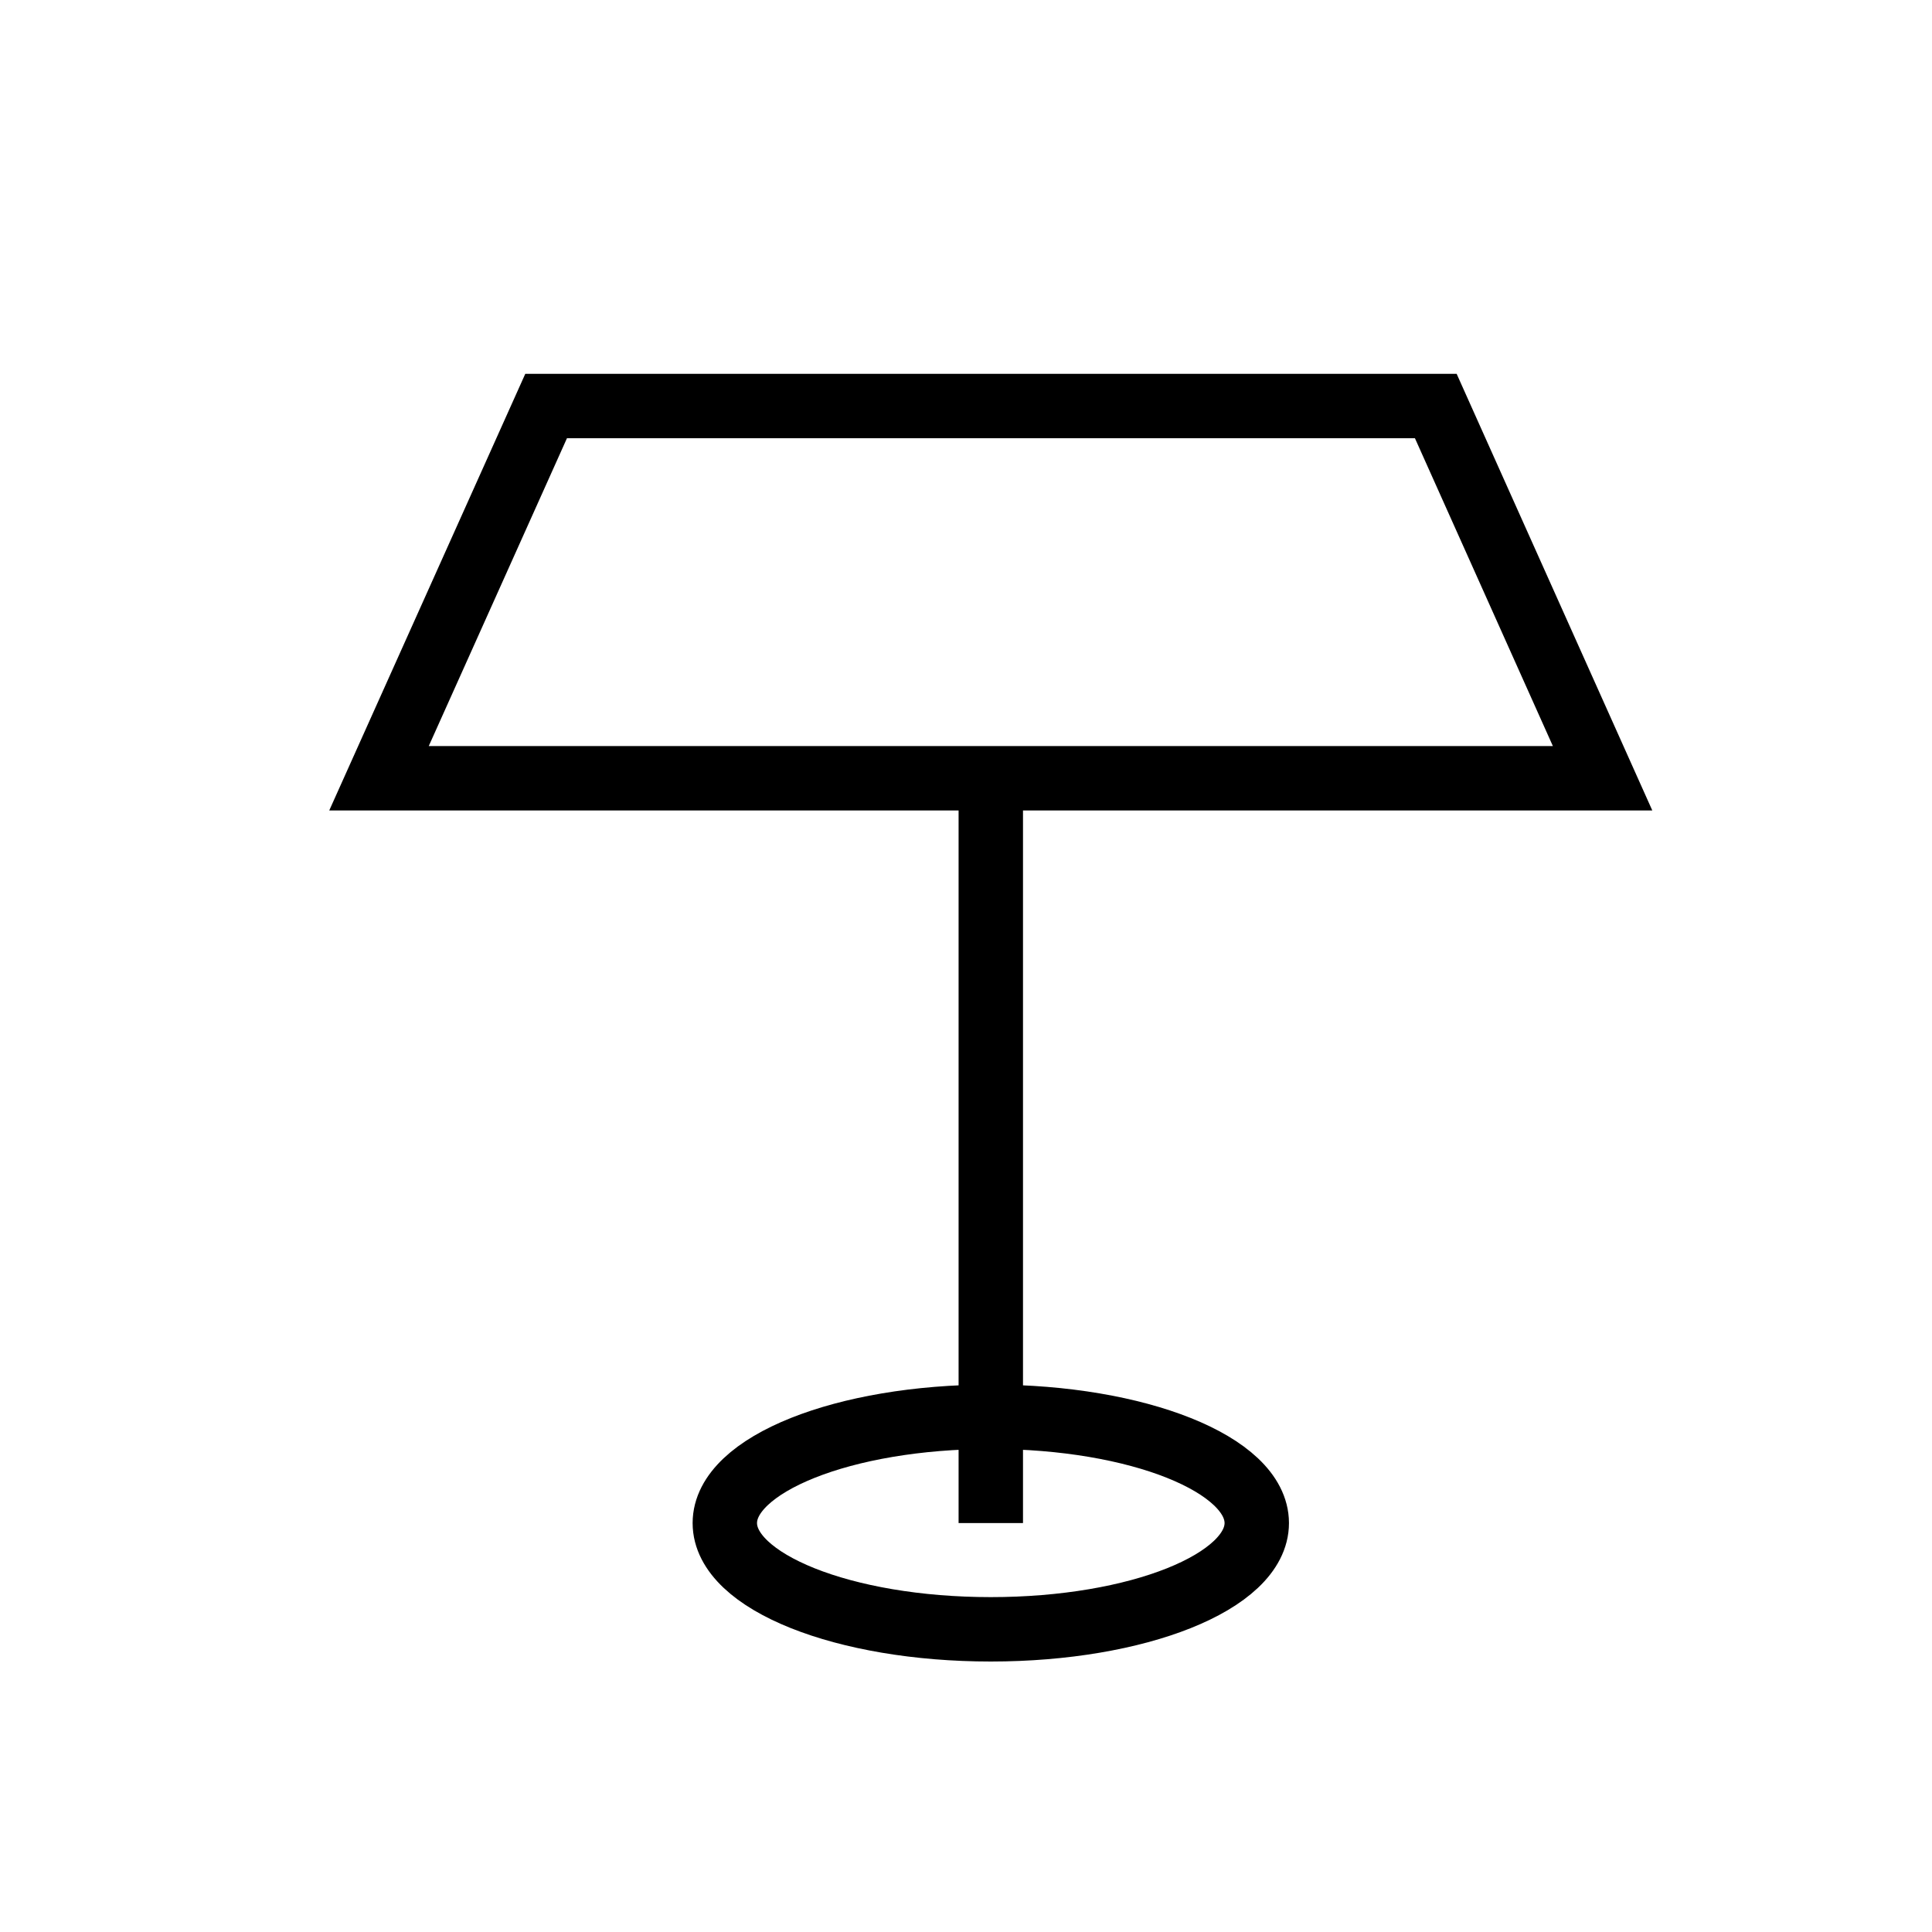
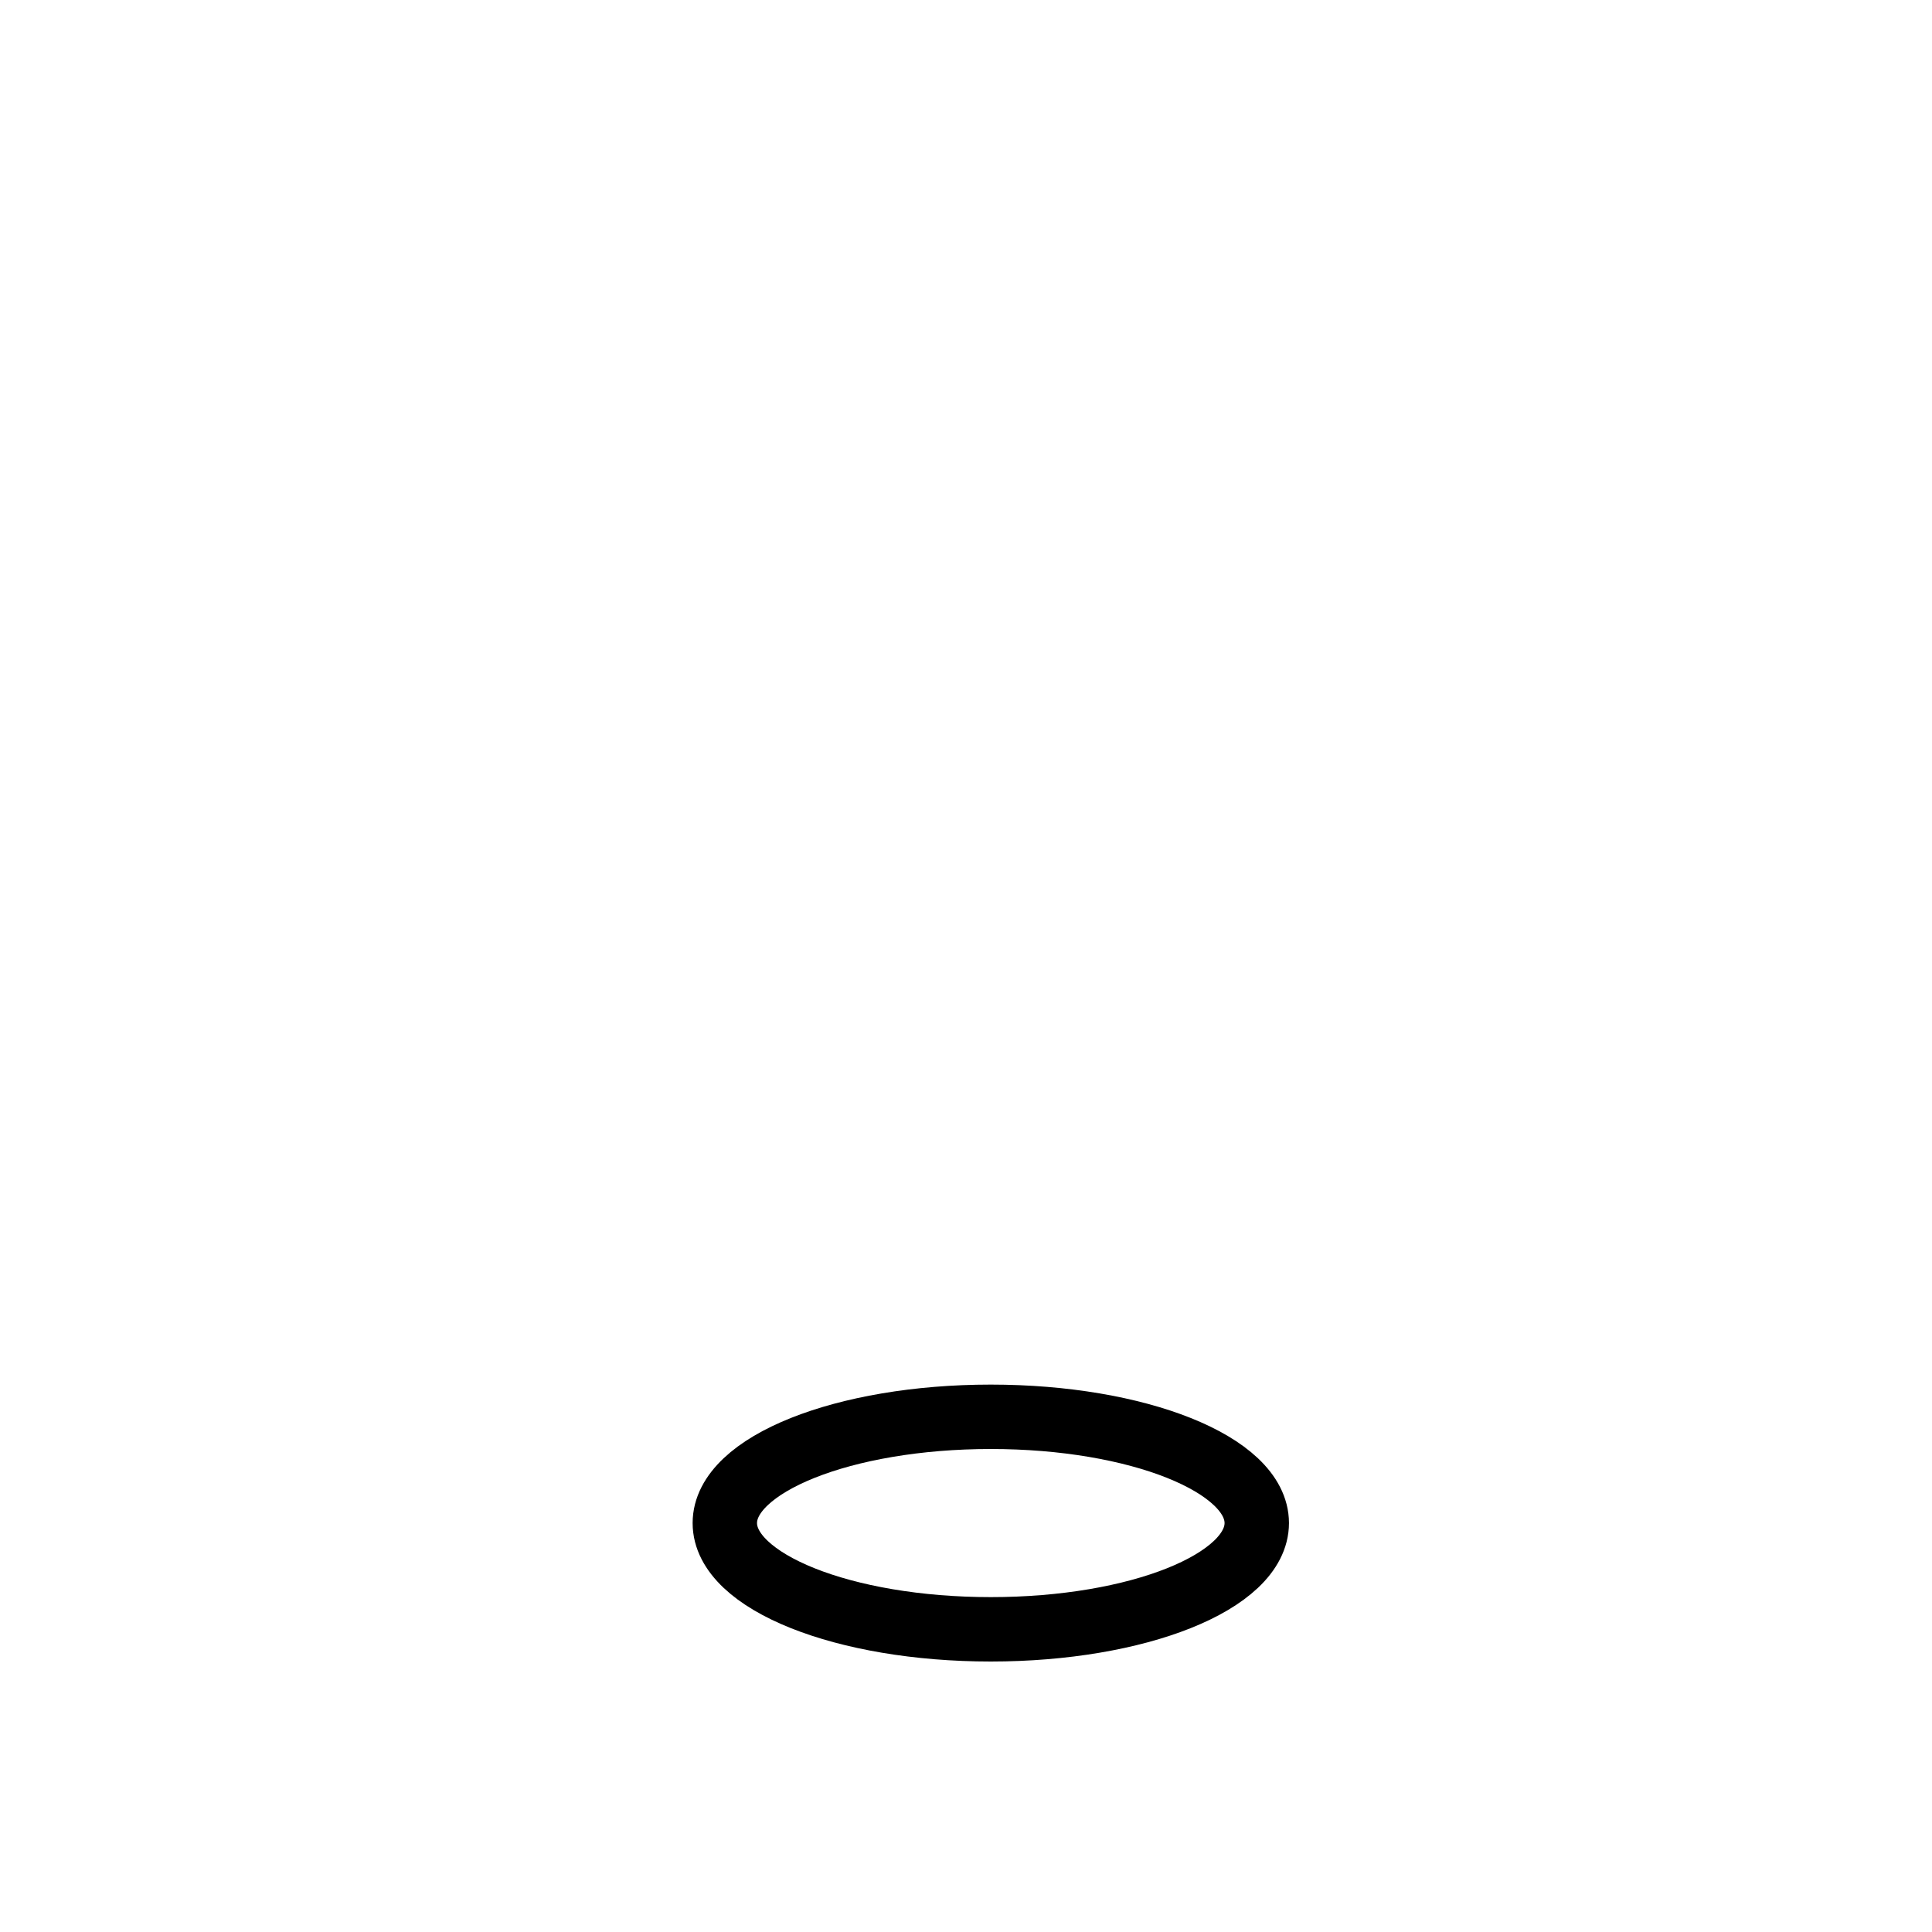
<svg xmlns="http://www.w3.org/2000/svg" id="Layer_1" data-name="Layer 1" viewBox="0 0 60 60">
  <defs>
    <style>.cls-1{fill:none;stroke:#000;stroke-miterlimit:10;stroke-width:2px;}</style>
  </defs>
  <g id="Podium">
-     <polygon class="cls-1" points="49.77 24.17 11.77 24.17 16.96 12.61 44.59 12.61 49.77 24.17" />
-     <line class="cls-1" x1="30.77" y1="24.17" x2="30.77" y2="47.3" />
    <ellipse class="cls-1" cx="30.77" cy="47.3" rx="8.26" ry="3.3" />
  </g>
</svg>